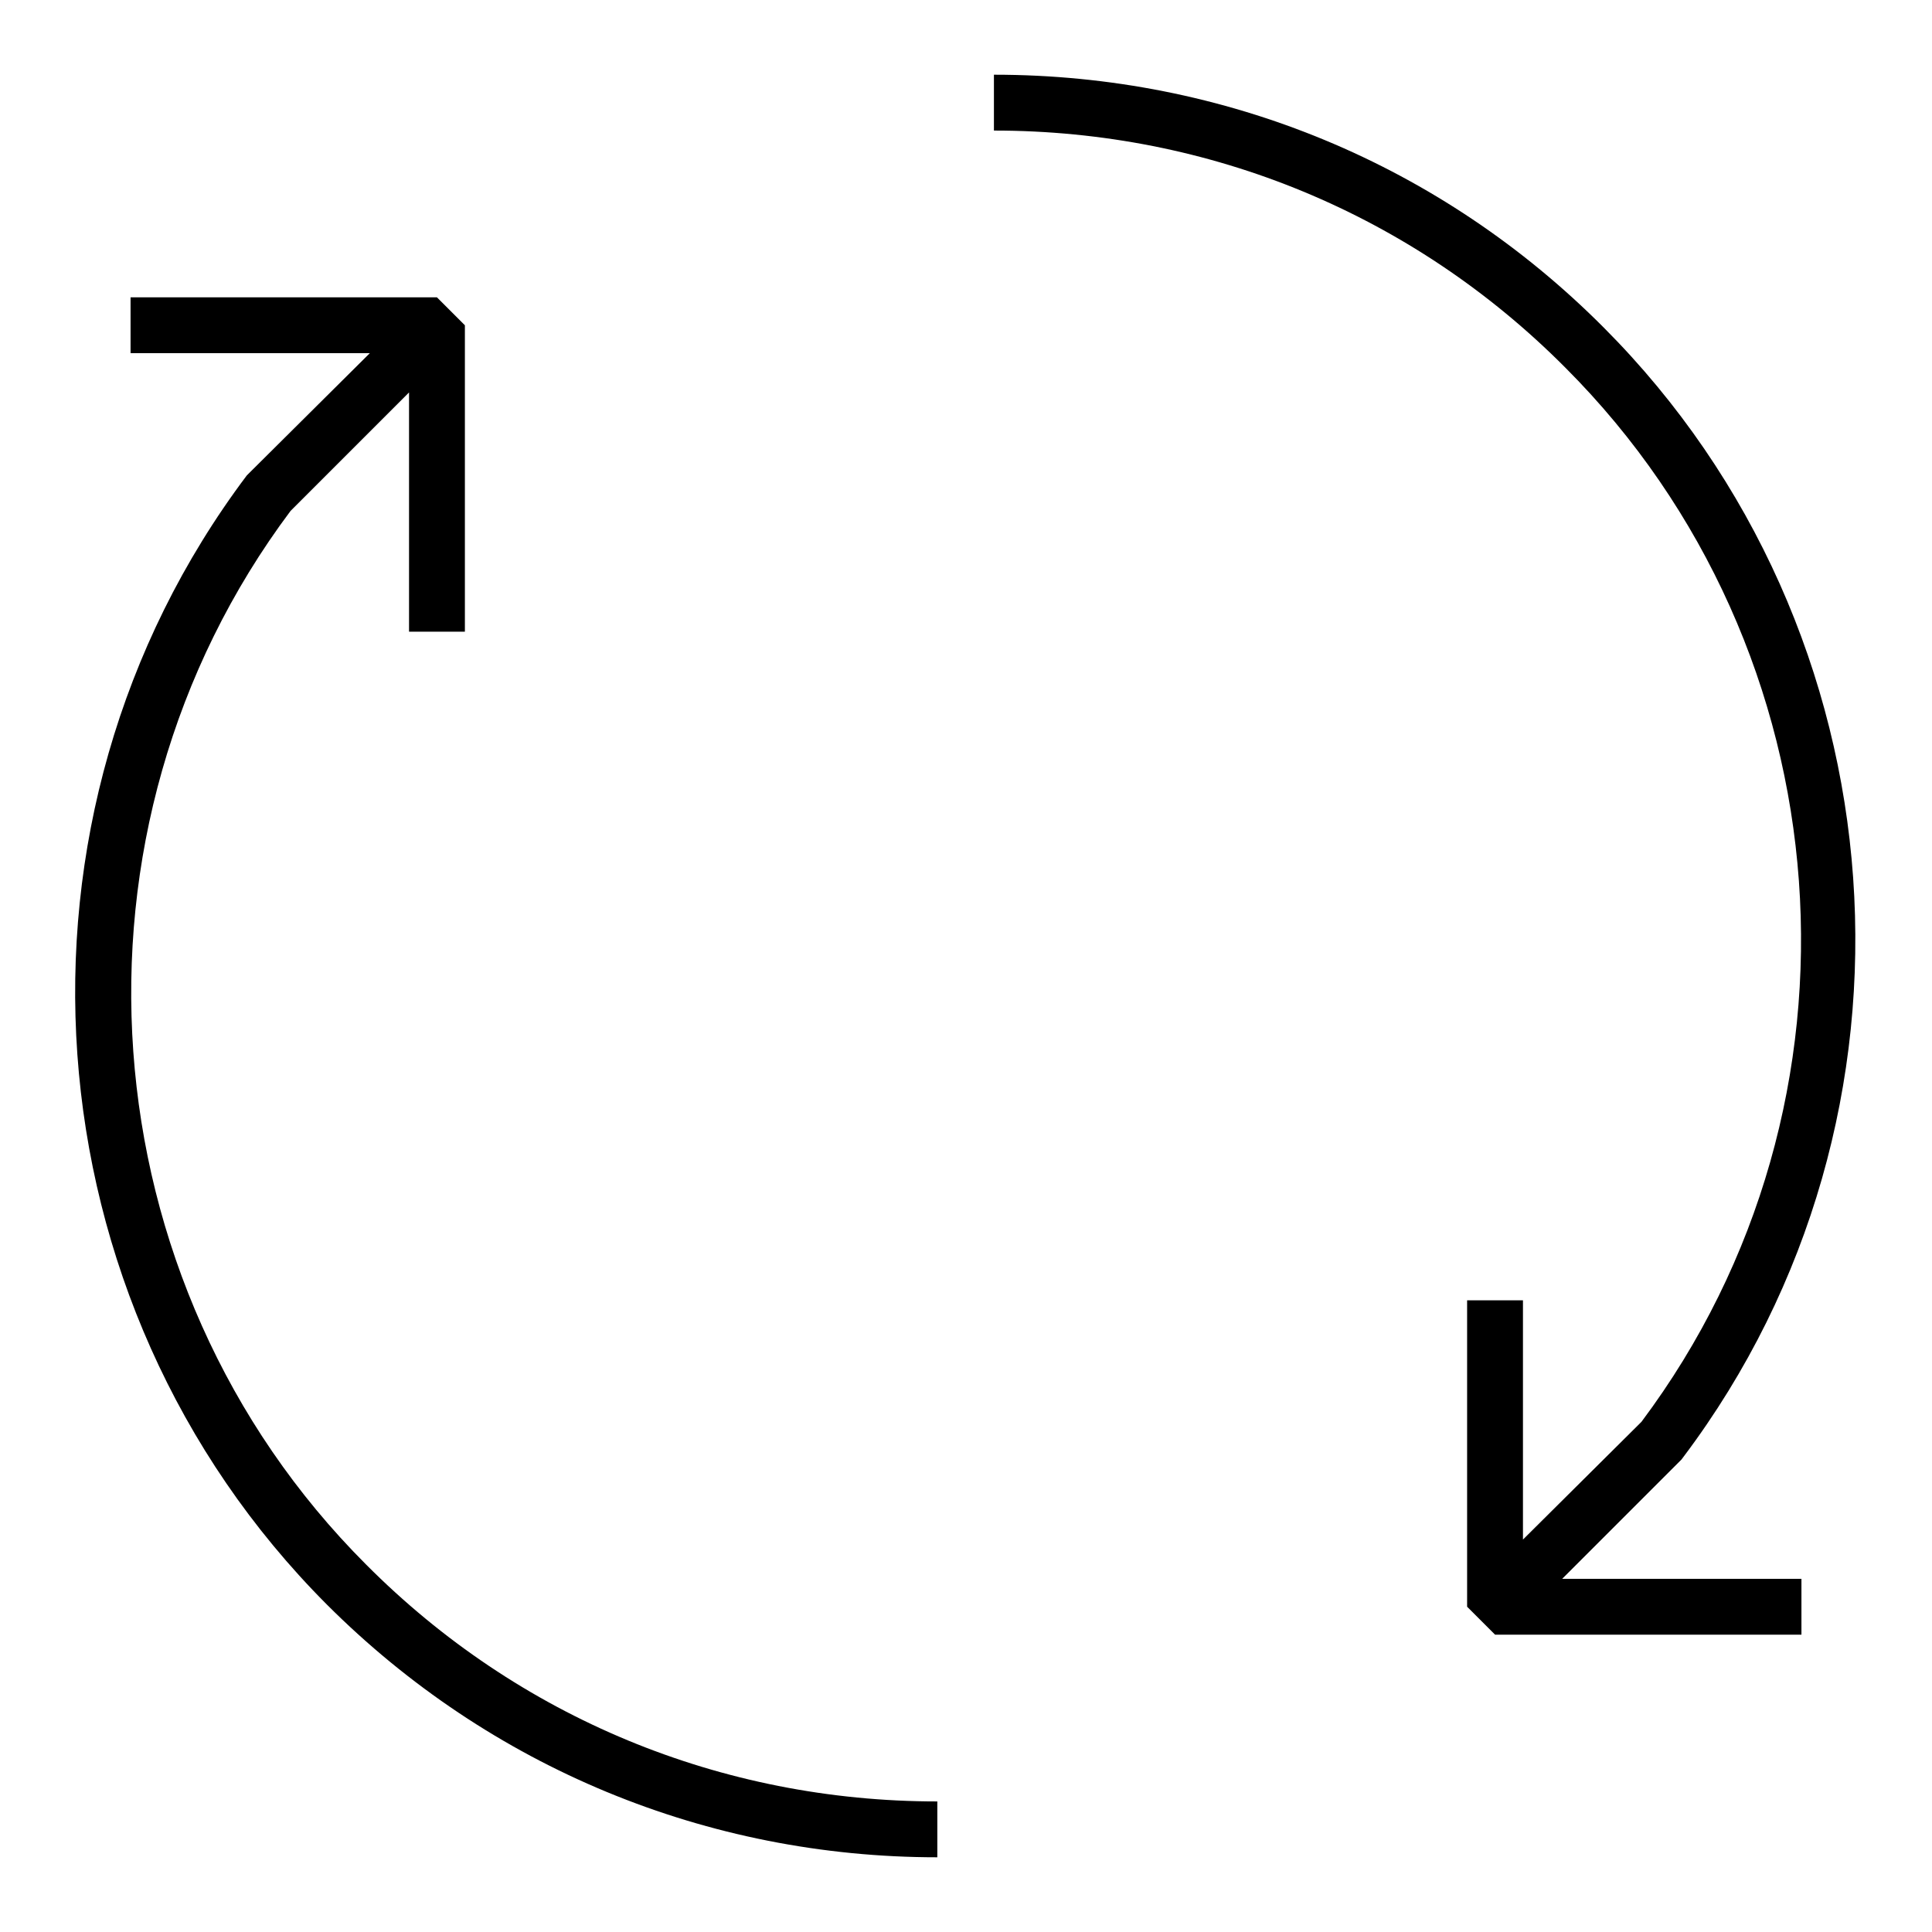
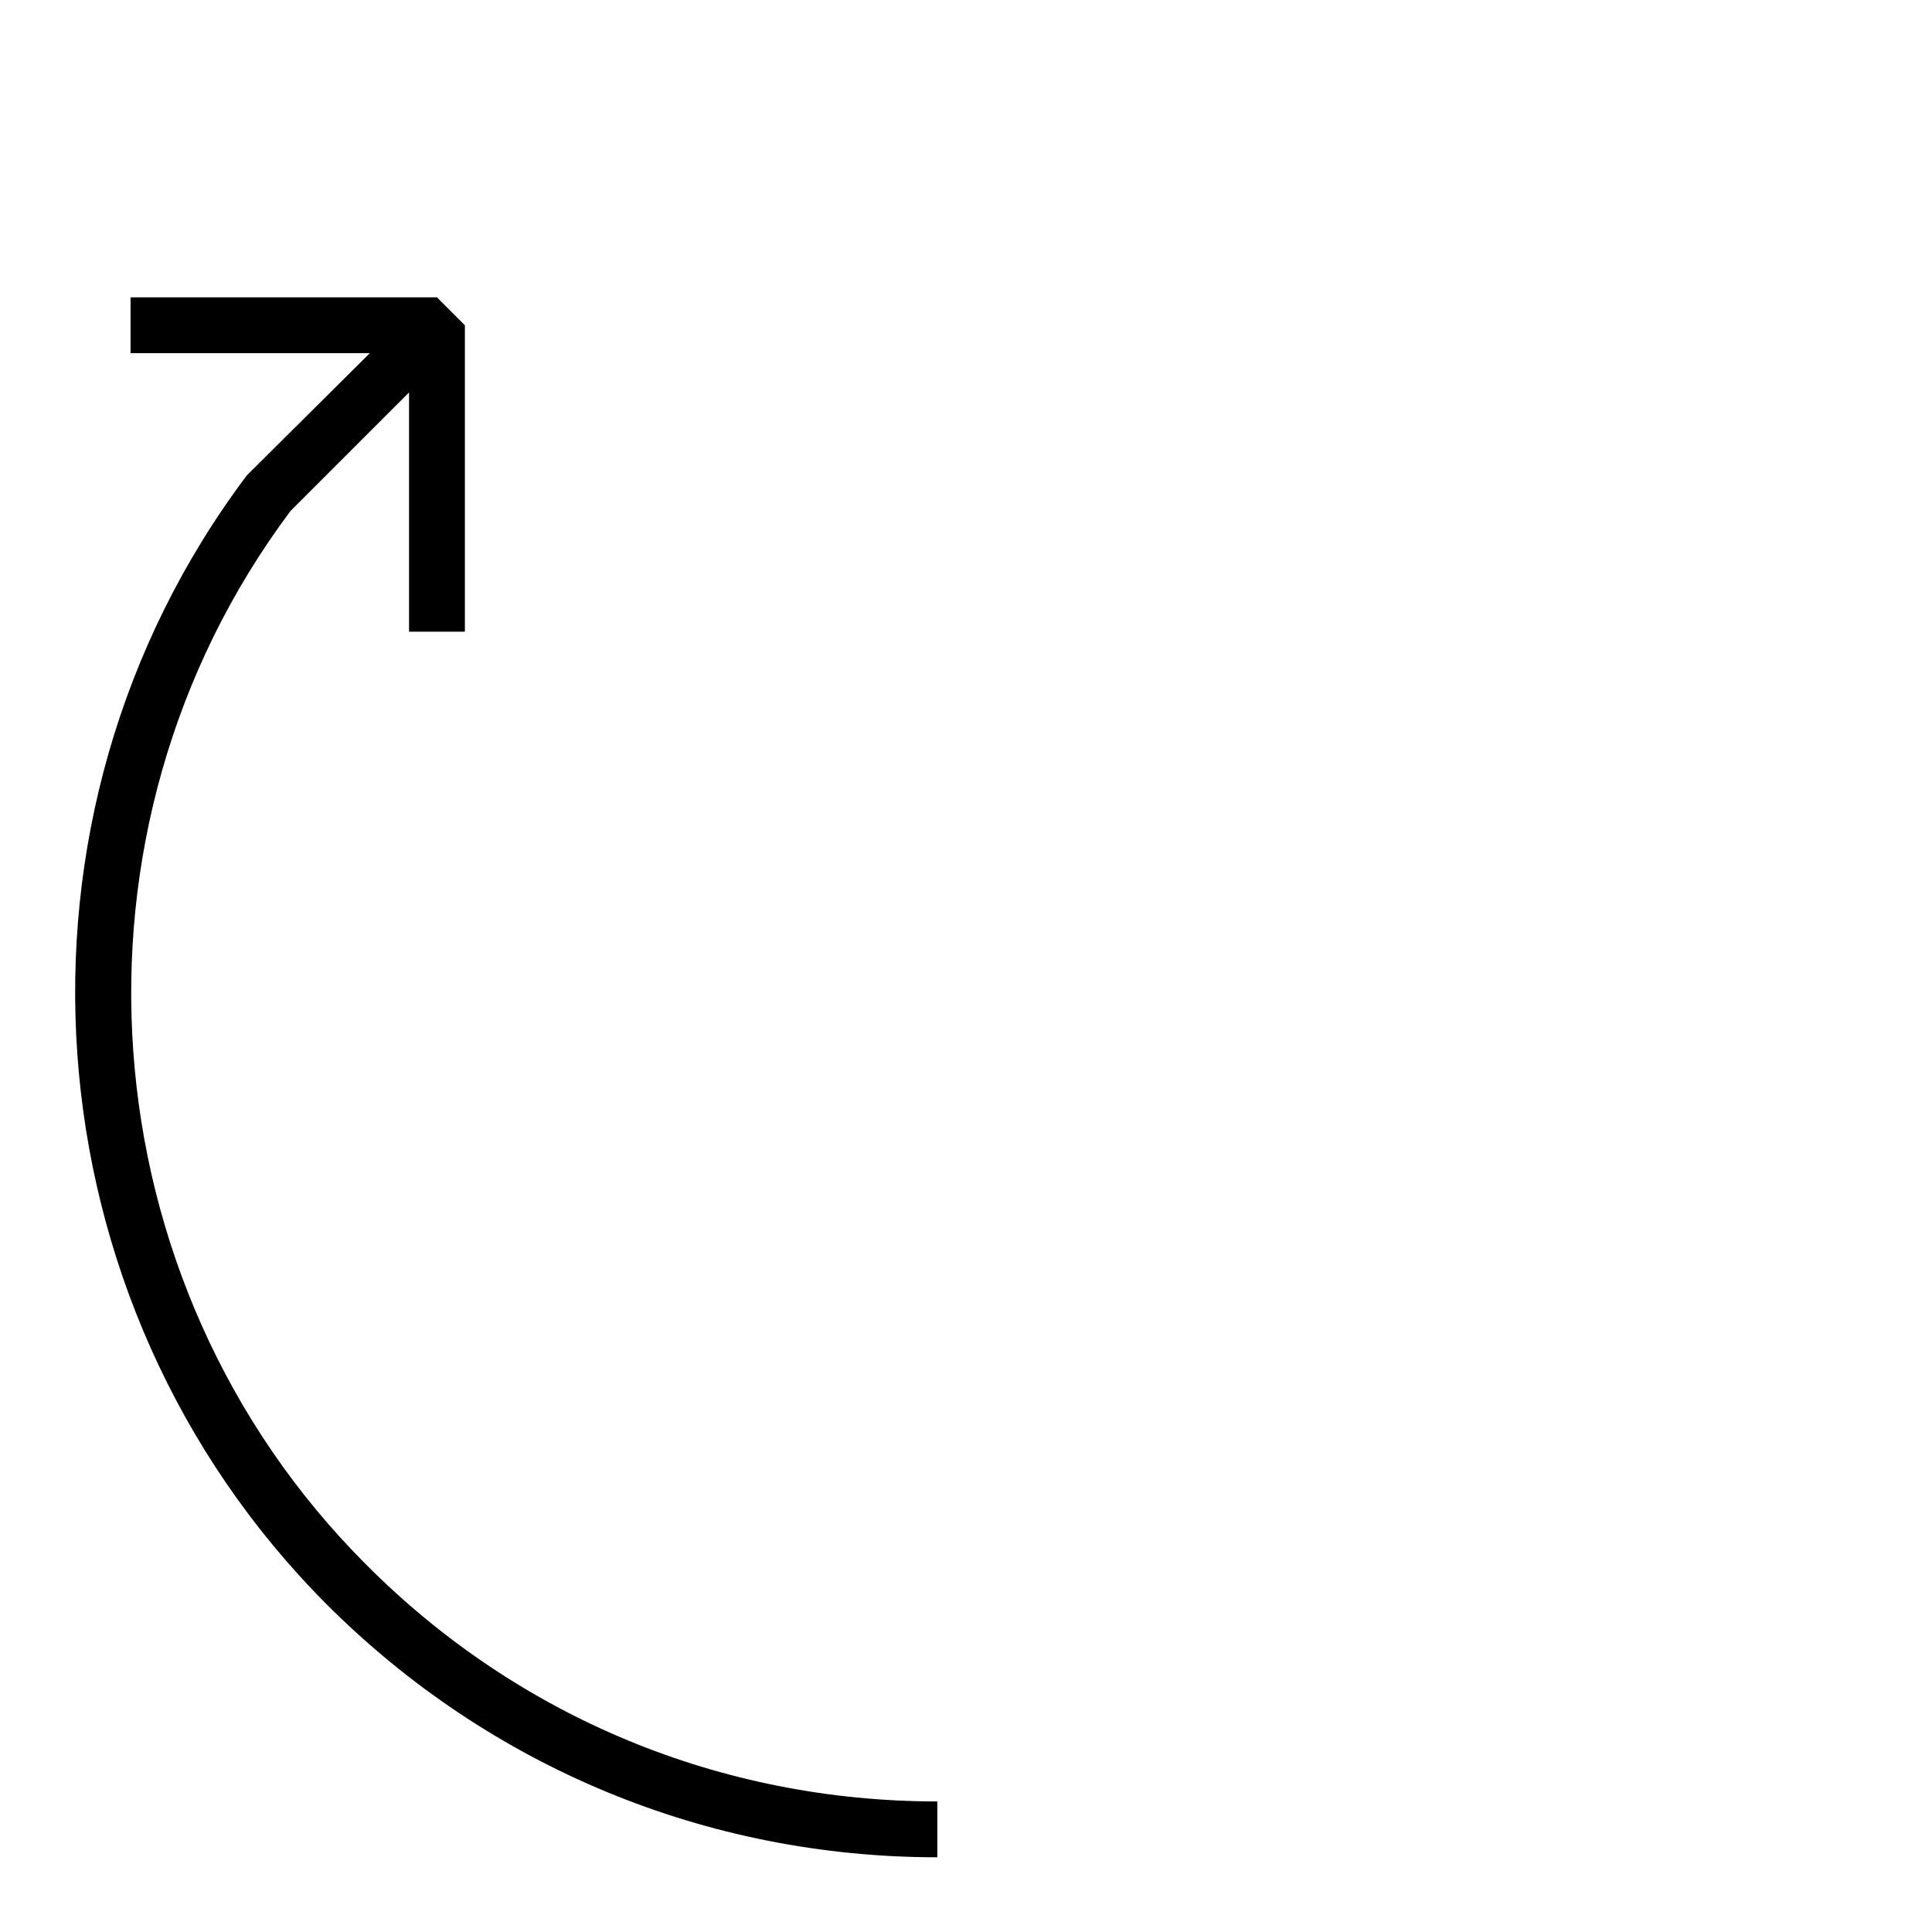
<svg xmlns="http://www.w3.org/2000/svg" version="1.1" x="0px" y="0px" viewBox="0 0 256 256" enable-background="new 0 0 256 256" xml:space="preserve">
  <g>
    <g>
-       <path fill="#000000" d="M131.7,17.3c28.6,0,55.5,11.1,75.7,31.4c37.4,37.4,41.8,97.4,10.1,139.7L201.8,204v-31.7h-7.4v40.6  l3.7,3.7h40.6v-7.4h-31.7l15.8-15.8l0.3-0.4c34-45.2,29.4-109.5-10.6-149.6C191,21.8,162.3,9.9,131.7,9.9V17.3z" />
      <path fill="#000000" d="M38.5,67.7L54.2,52v31.7h7.4V43.1l-3.7-3.7H17.3v7.4h31.7L33.1,62.6L32.7,63  c-34,45.2-29.4,109.5,10.6,149.6c21.6,21.6,50.4,33.5,80.9,33.5v-7.4c-28.6,0-55.5-11.1-75.7-31.4C11.2,170,6.9,109.9,38.5,67.7z" />
    </g>
  </g>
</svg>